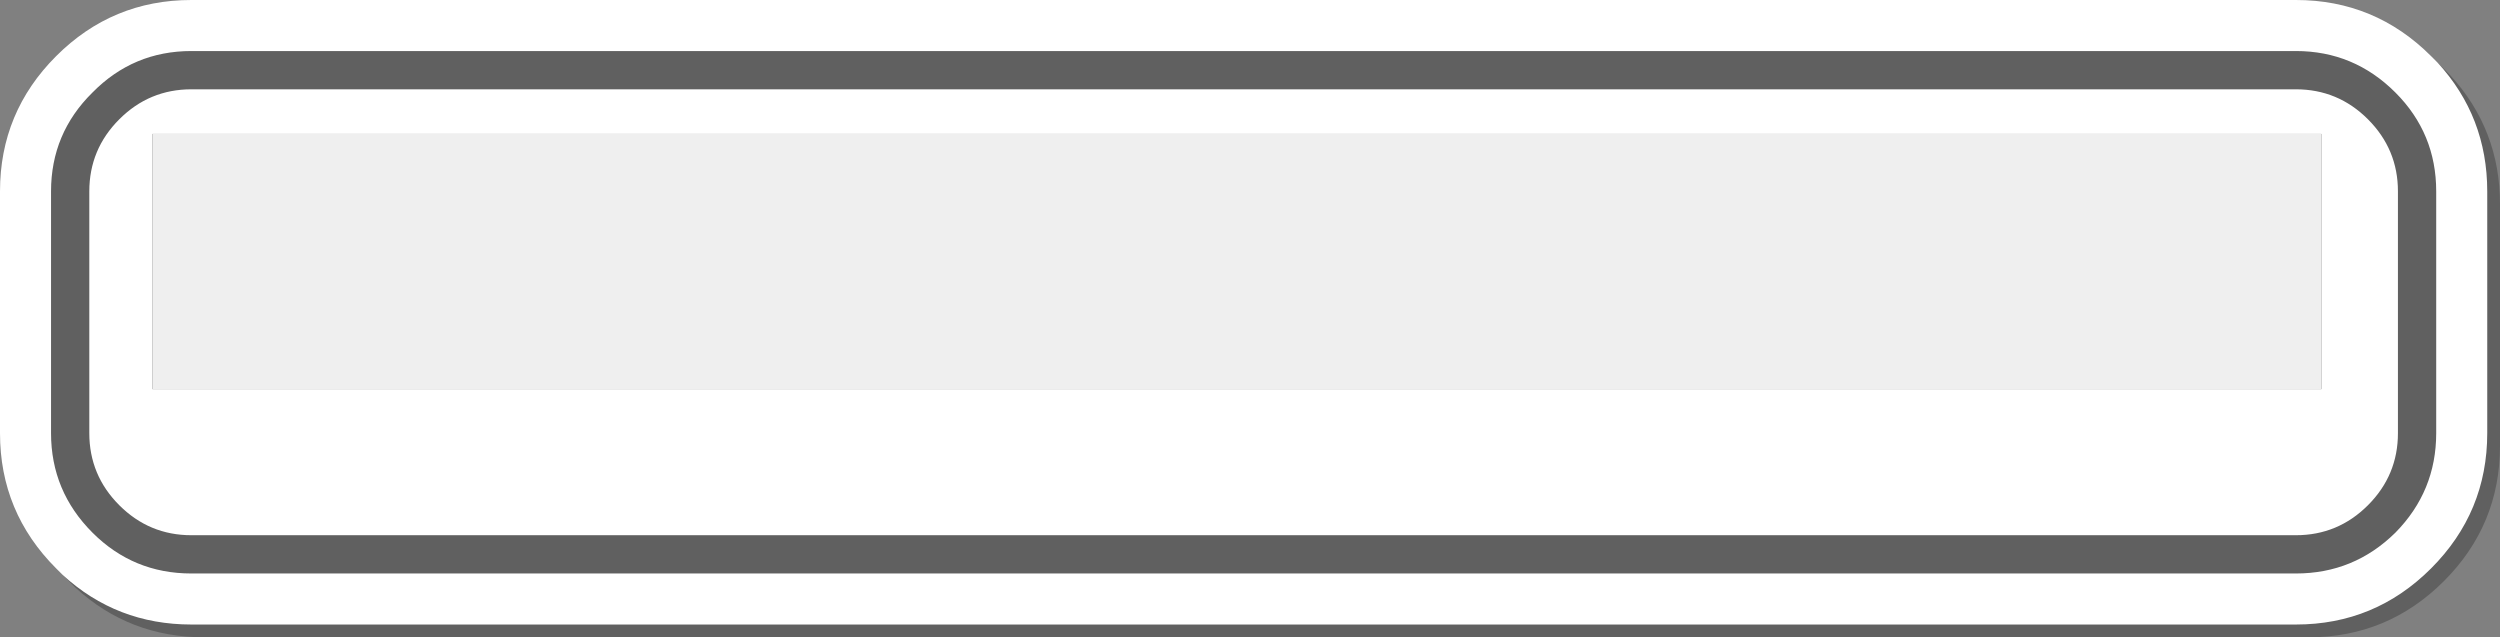
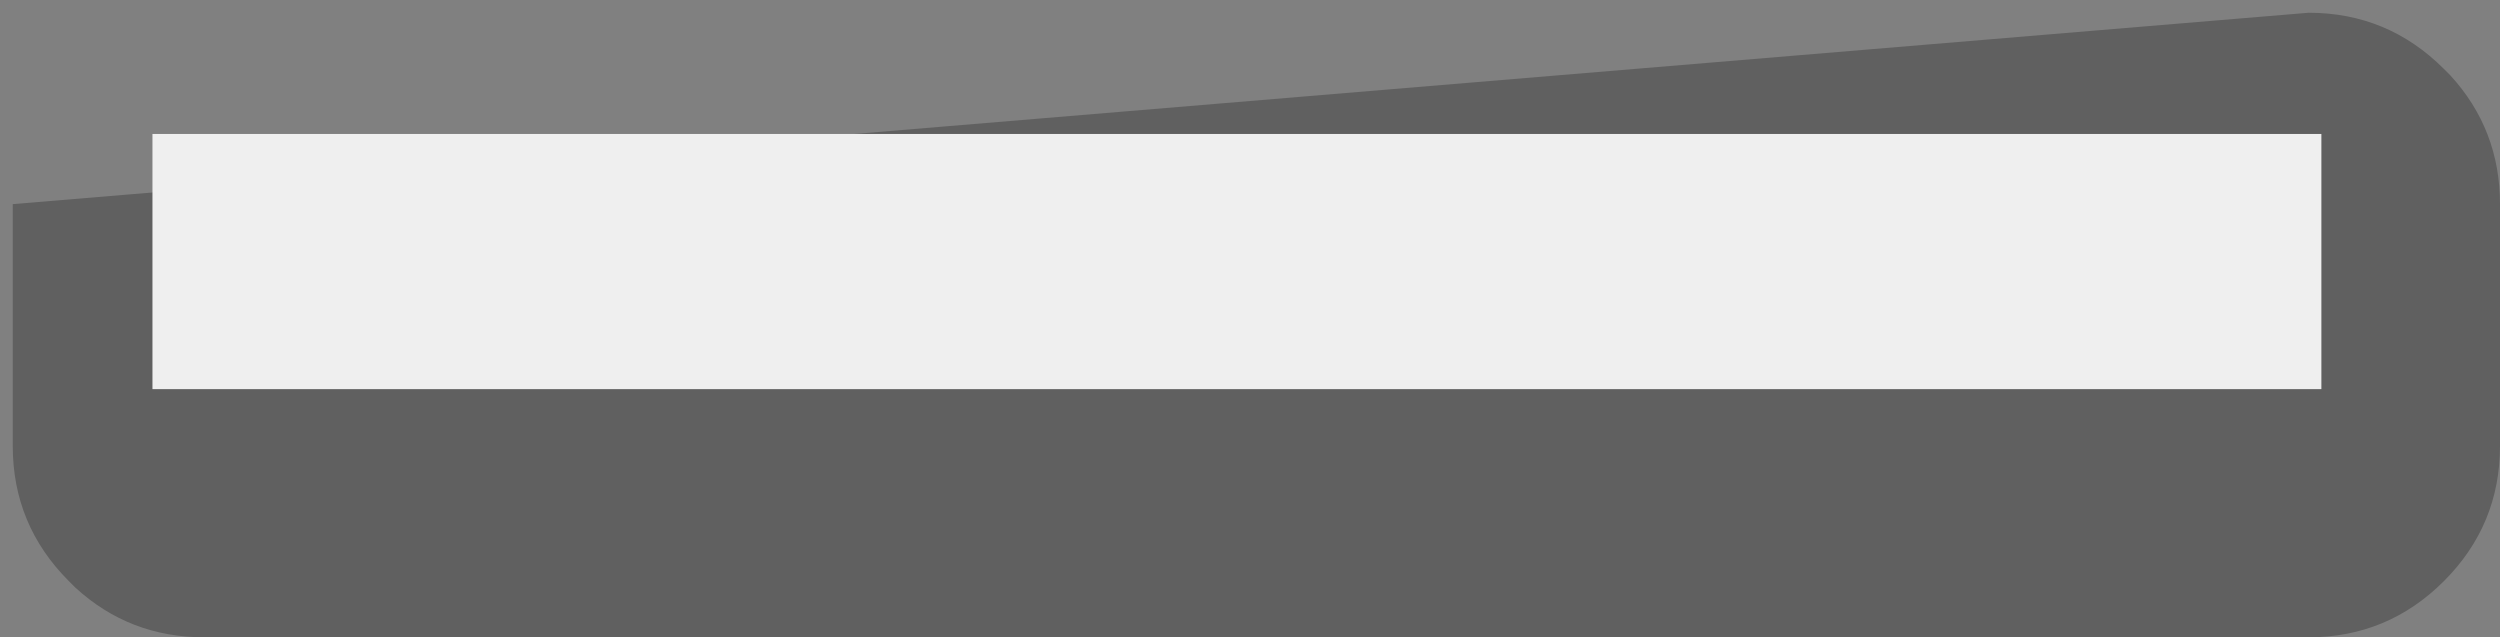
<svg xmlns="http://www.w3.org/2000/svg" height="49.95px" width="195.95px">
  <rect width="100%" height="100%" fill="#808080" stroke="none" />
  <g transform="matrix(1.0, 0.0, 0.0, 1.0, 0.0, 0.0)">
-     <path d="M192.05 5.9 Q195.95 10.15 195.95 16.0 L195.95 34.95 Q195.95 41.15 191.55 45.55 187.15 49.95 180.95 49.95 L16.0 49.95 Q10.15 49.95 5.9 46.05 L5.4 45.55 Q1.0 41.15 1.0 34.95 L1.0 16.0 Q1.0 9.8 5.4 5.4 9.8 1.0 16.0 1.0 L180.95 1.0 Q187.15 1.0 191.55 5.4 L192.05 5.9" fill="#000000" fill-opacity="0.251" fill-rule="evenodd" stroke="none" />
-     <path d="M190.95 15.0 Q190.95 10.45 187.75 7.25 184.5 4.0 179.95 4.0 L15.0 4.0 Q10.45 4.0 7.25 7.25 4.0 10.45 4.0 15.0 L4.0 33.95 Q4.0 38.5 7.25 41.75 10.45 44.95 15.0 44.95 L179.95 44.95 Q184.5 44.95 187.75 41.75 190.95 38.5 190.95 33.95 L190.95 15.0 M191.05 4.9 Q194.95 9.15 194.95 15.0 L194.95 33.95 Q194.95 40.15 190.55 44.55 186.15 48.95 179.95 48.95 L15.0 48.95 Q9.15 48.95 4.9 45.05 L4.4 44.55 Q0.0 40.15 0.0 33.95 L0.0 15.0 Q0.0 8.8 4.4 4.4 8.8 0.0 15.0 0.0 L179.95 0.0 Q186.15 0.0 190.55 4.4 L191.05 4.9 M185.6 9.35 Q187.95 11.7 187.95 15.0 L187.95 33.95 Q187.95 37.25 185.6 39.6 183.25 41.95 179.95 41.95 L15.0 41.95 Q11.7 41.95 9.35 39.6 7.0 37.25 7.0 33.95 L7.0 15.0 Q7.0 11.7 9.35 9.35 11.7 7.0 15.0 7.0 L179.95 7.0 Q183.25 7.0 185.6 9.35 M181.95 30.5 L181.95 10.5 11.95 10.5 11.95 30.5 181.95 30.5" fill="#ffffff" fill-rule="evenodd" stroke="none" />
+     <path d="M192.05 5.9 Q195.95 10.15 195.95 16.0 L195.95 34.95 Q195.95 41.15 191.55 45.55 187.15 49.95 180.95 49.95 L16.0 49.95 Q10.15 49.95 5.9 46.05 L5.4 45.55 Q1.0 41.15 1.0 34.95 L1.0 16.0 L180.95 1.0 Q187.15 1.0 191.55 5.4 L192.05 5.9" fill="#000000" fill-opacity="0.251" fill-rule="evenodd" stroke="none" />
    <path d="M181.95 30.5 L11.95 30.5 11.95 10.5 181.95 10.5 181.95 30.5" fill="#efefef" fill-rule="evenodd" stroke="none" />
  </g>
</svg>